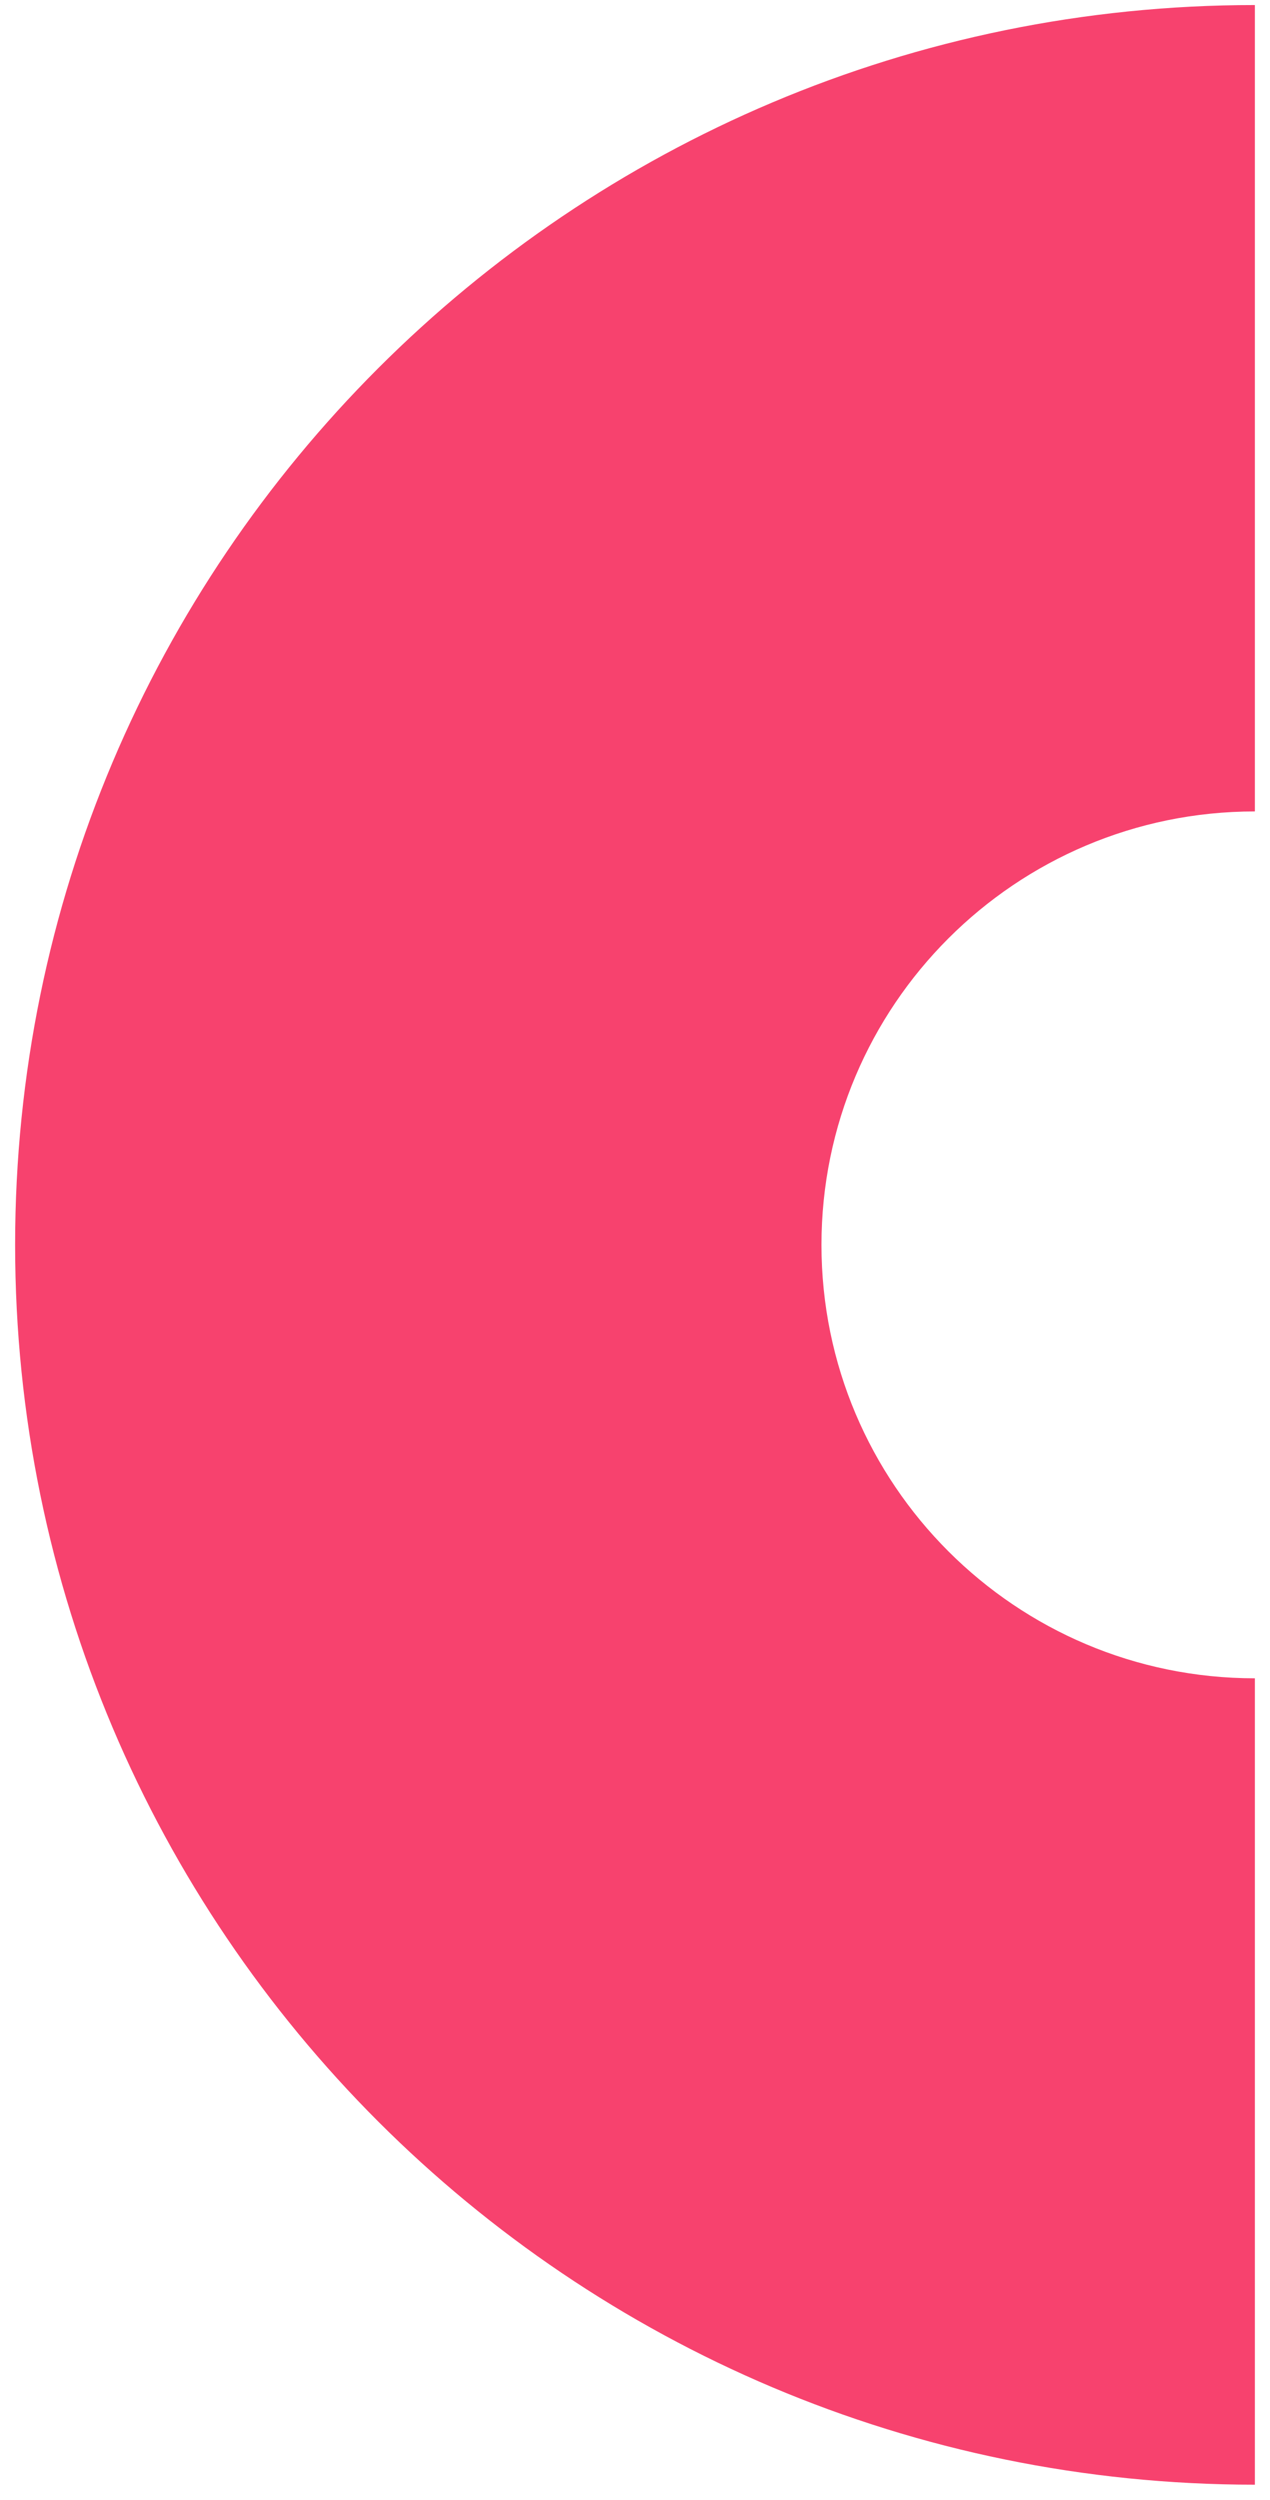
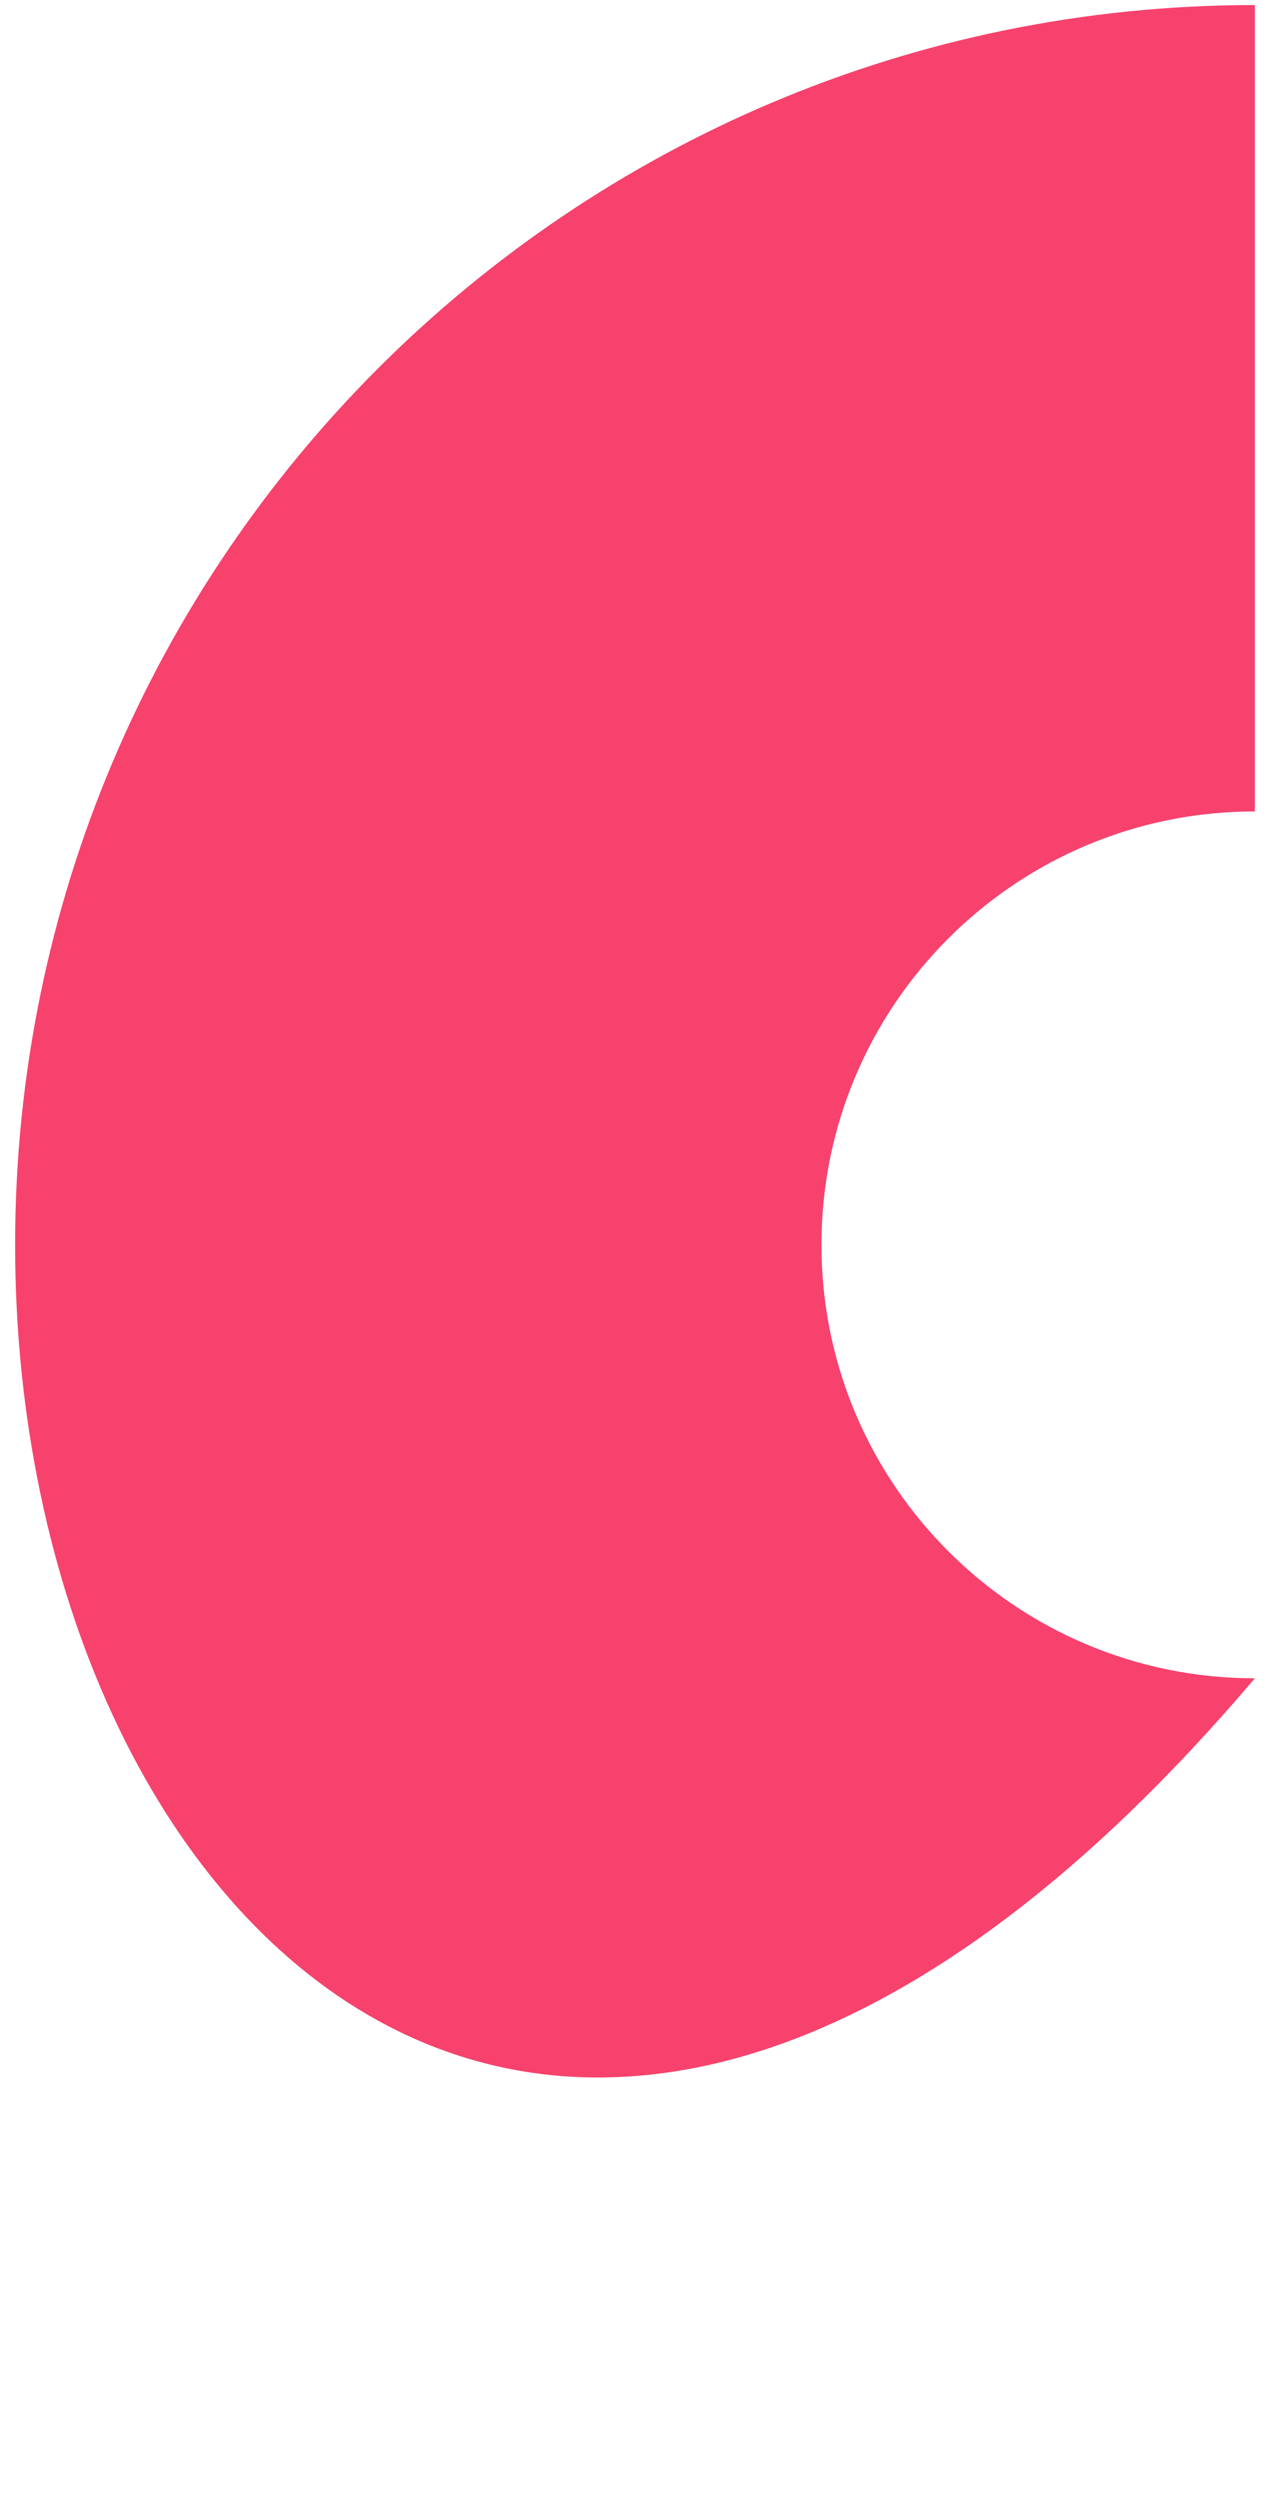
<svg xmlns="http://www.w3.org/2000/svg" width="63" height="124" viewBox="0 0 63 124" fill="none">
-   <path d="M62.25 40.25C50.376 40.25 40.75 49.876 40.75 61.75C40.75 73.624 50.376 83.25 62.25 83.25V123.25C28.285 123.25 0.75 95.716 0.75 61.75C0.75 27.785 28.285 0.25 62.25 0.25V40.25Z" fill="#F7426E" />
+   <path d="M62.25 40.25C50.376 40.25 40.75 49.876 40.75 61.75C40.75 73.624 50.376 83.25 62.25 83.25C28.285 123.25 0.75 95.716 0.75 61.75C0.75 27.785 28.285 0.25 62.25 0.25V40.25Z" fill="#F7426E" />
</svg>